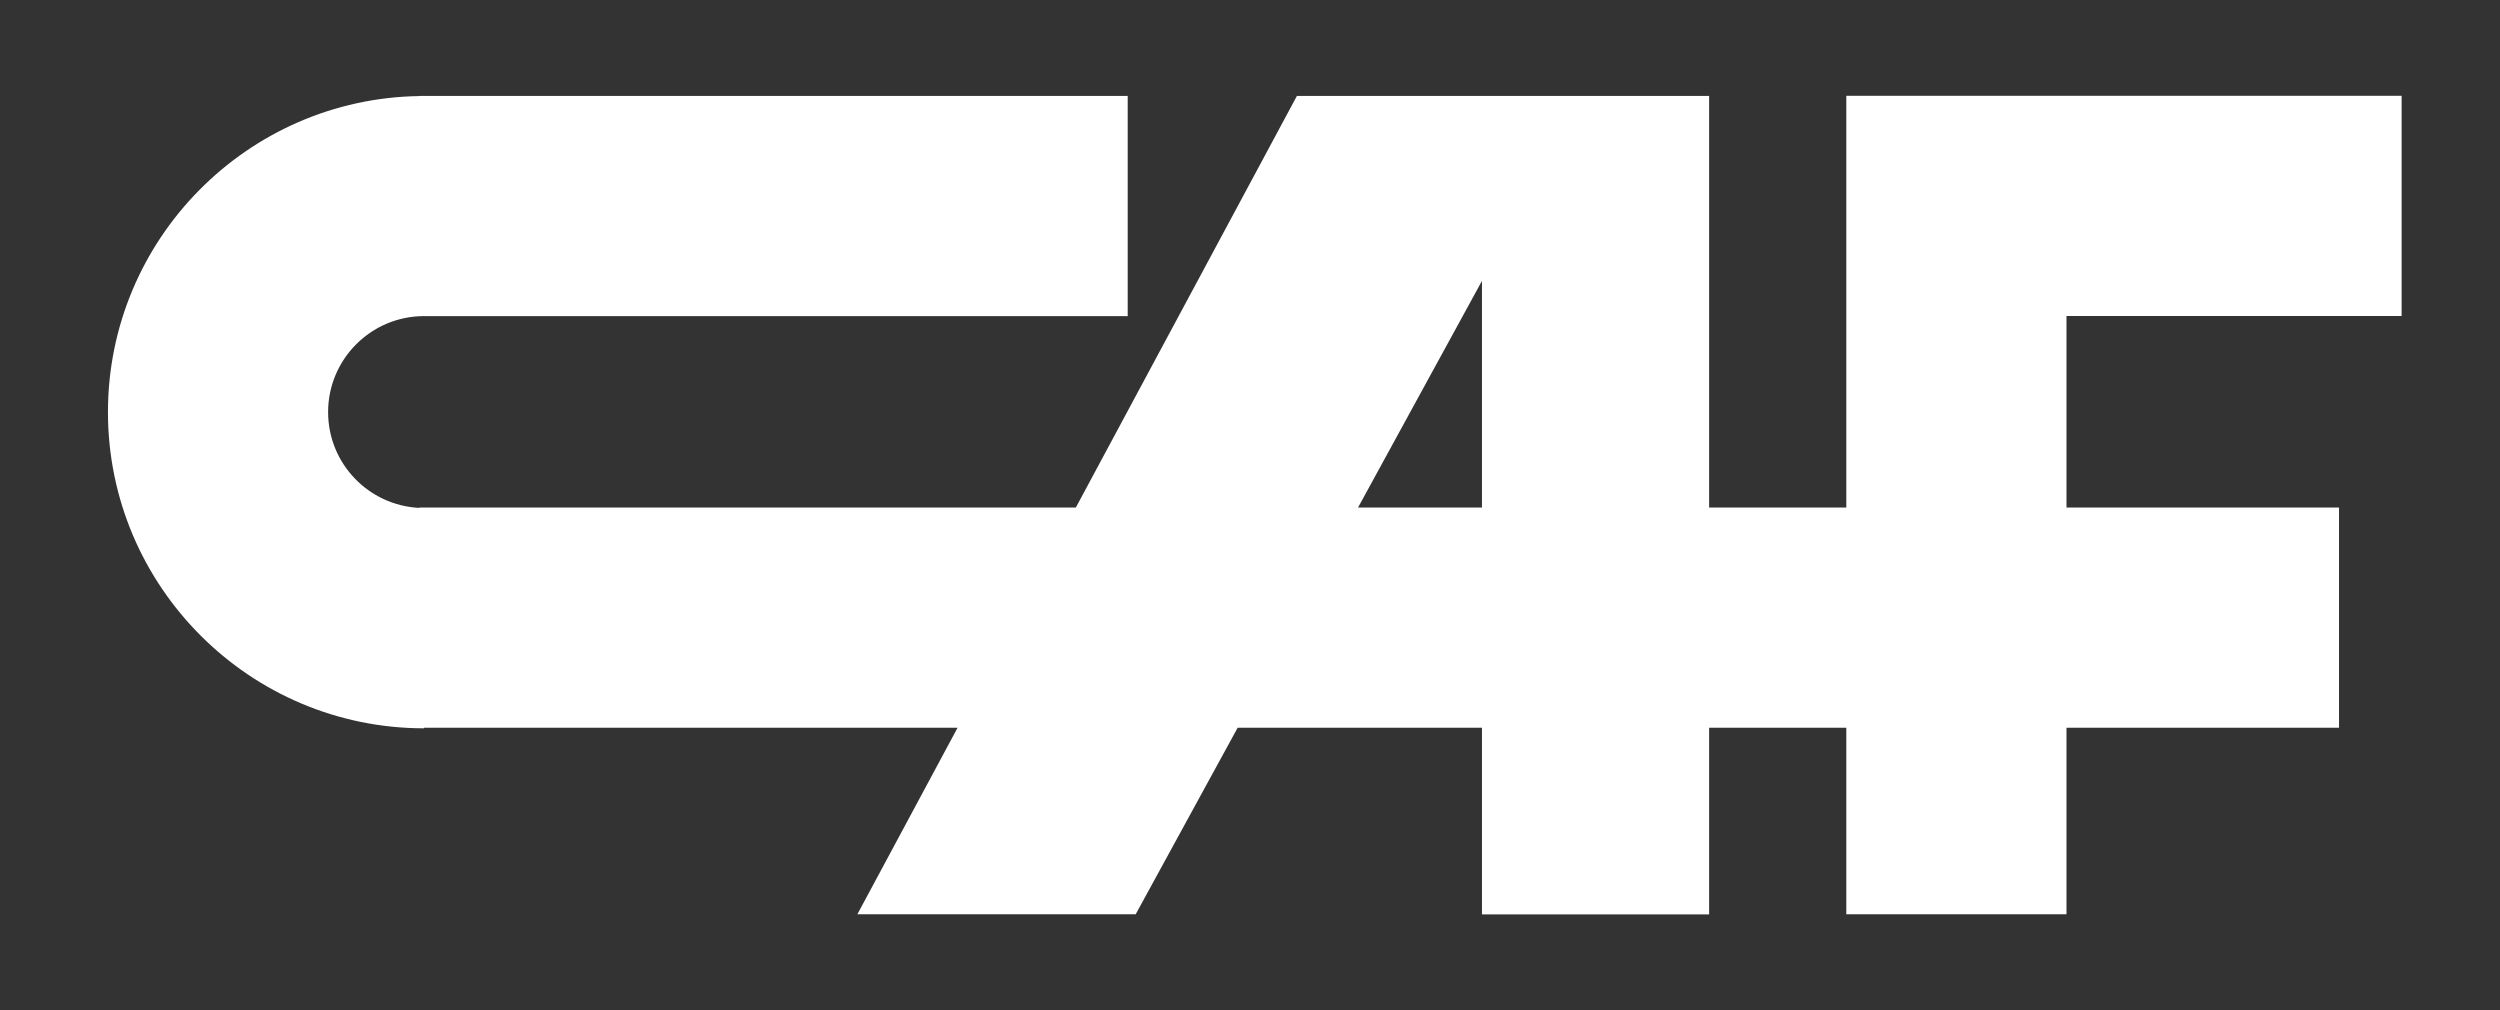
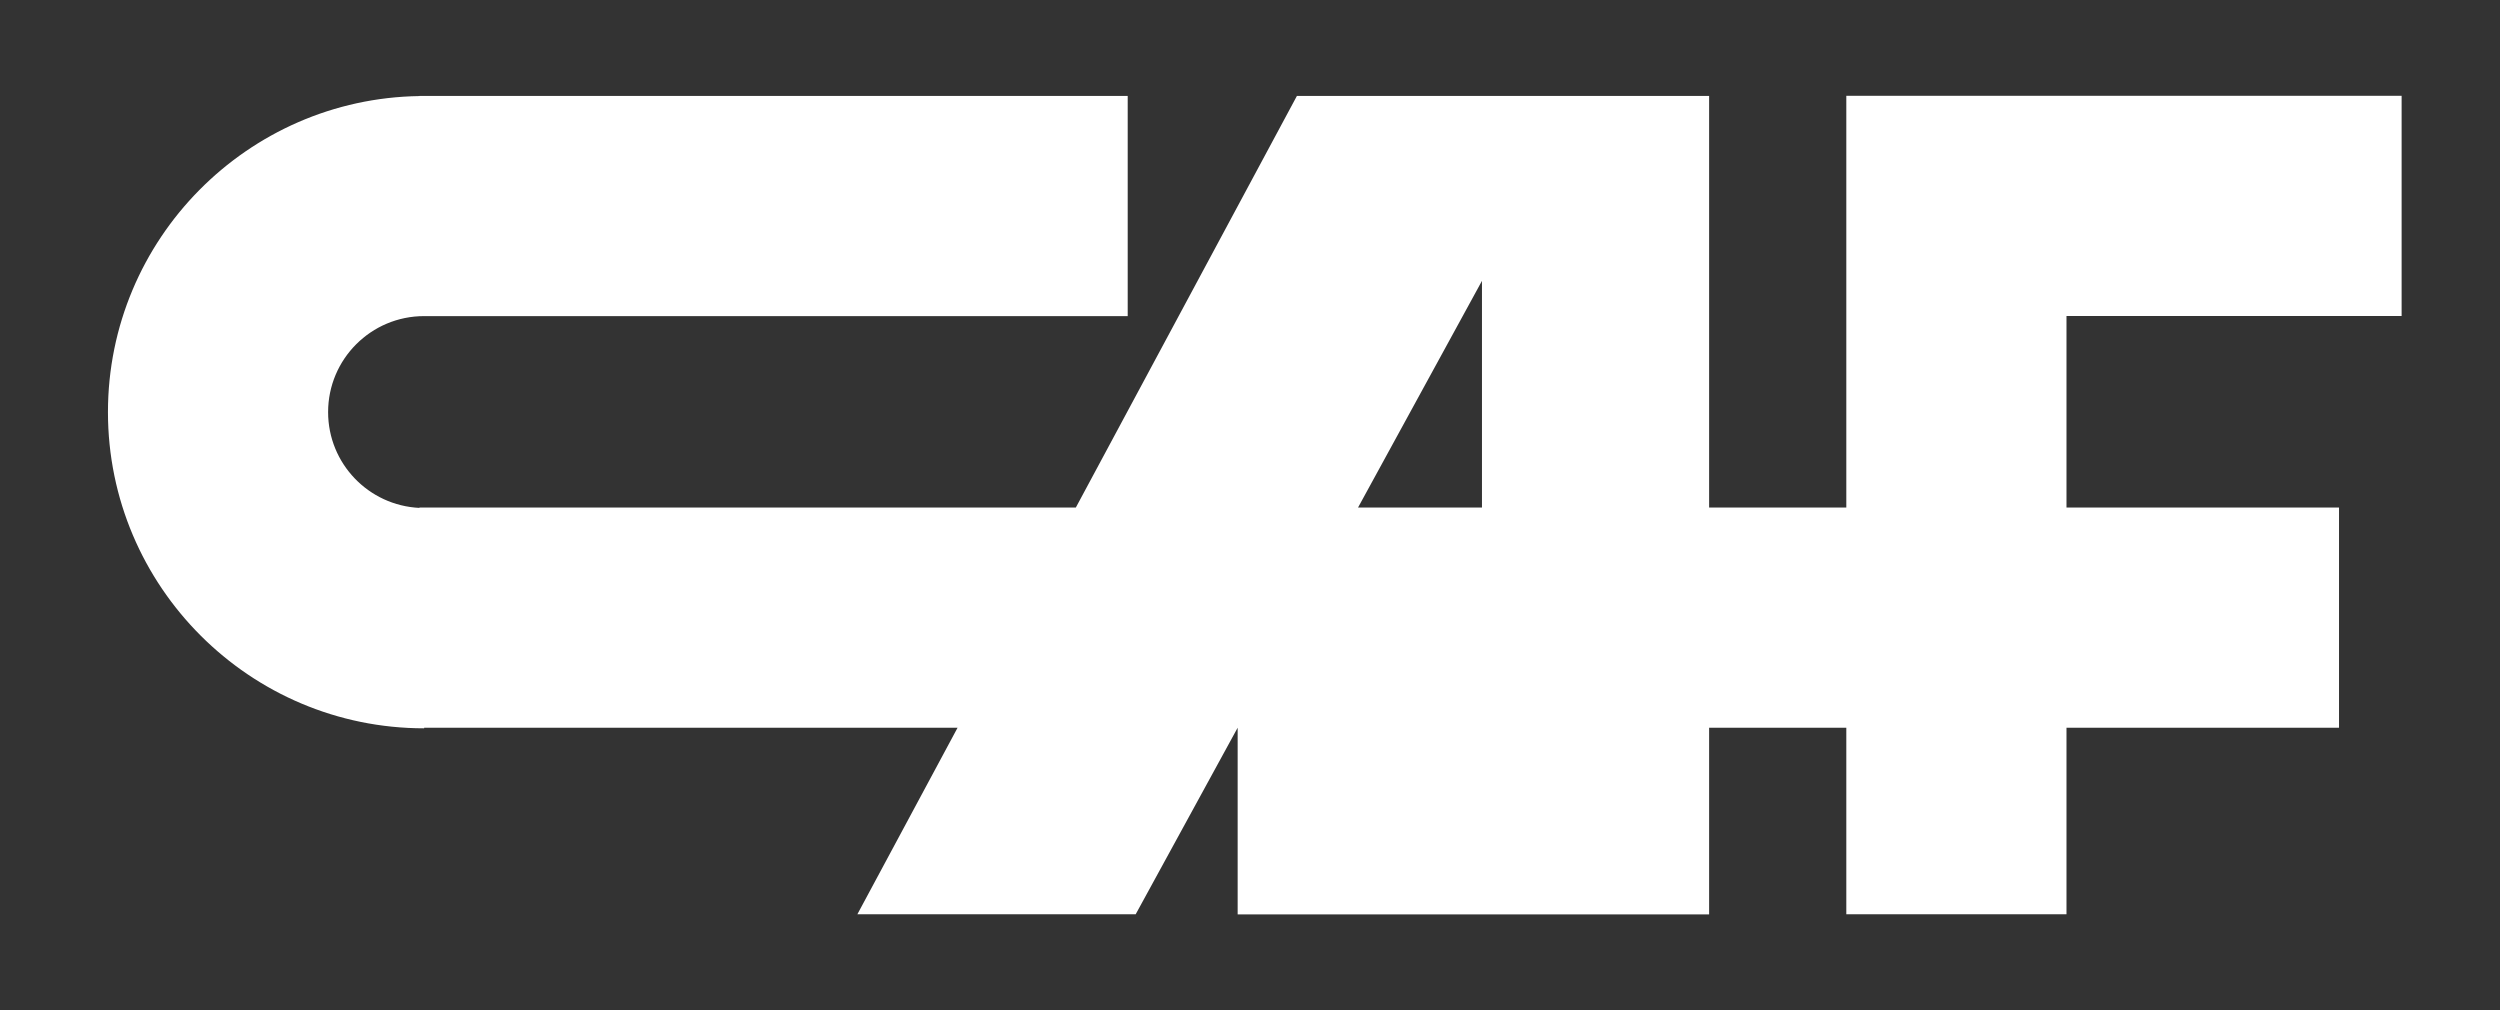
<svg xmlns="http://www.w3.org/2000/svg" width="99" height="40" viewBox="0 0 99 40" fill="none">
  <rect x="0" y="0" width="99" height="40" fill="#333333" stroke="none" />
-   <path d="M73.114 3.795V20.099H67.681V3.8H51.357L42.603 20.099H16.61V20.113C14.597 20.016 12.993 18.358 12.993 16.32C12.993 14.22 14.696 12.518 16.796 12.518H44.657V3.8H16.796C16.795 3.8 16.793 3.8 16.792 3.8H16.611V3.804C9.792 3.904 4.275 9.478 4.275 16.32C4.275 23.224 9.892 28.841 16.796 28.841V28.818H37.92L33.952 36.205H44.973L49.011 28.818H58.686V36.209H67.681V28.818H73.114V36.205H81.833V28.818H92.625V20.099H81.833V12.513H95.104L95.104 3.795H73.114ZM53.778 20.099L58.686 11.122V20.099H53.778Z" fill="white" />
+   <path d="M73.114 3.795V20.099H67.681V3.8H51.357L42.603 20.099H16.61V20.113C14.597 20.016 12.993 18.358 12.993 16.32C12.993 14.22 14.696 12.518 16.796 12.518H44.657V3.8H16.796C16.795 3.8 16.793 3.8 16.792 3.8H16.611V3.804C9.792 3.904 4.275 9.478 4.275 16.32C4.275 23.224 9.892 28.841 16.796 28.841V28.818H37.92L33.952 36.205H44.973L49.011 28.818V36.209H67.681V28.818H73.114V36.205H81.833V28.818H92.625V20.099H81.833V12.513H95.104L95.104 3.795H73.114ZM53.778 20.099L58.686 11.122V20.099H53.778Z" fill="white" />
</svg>